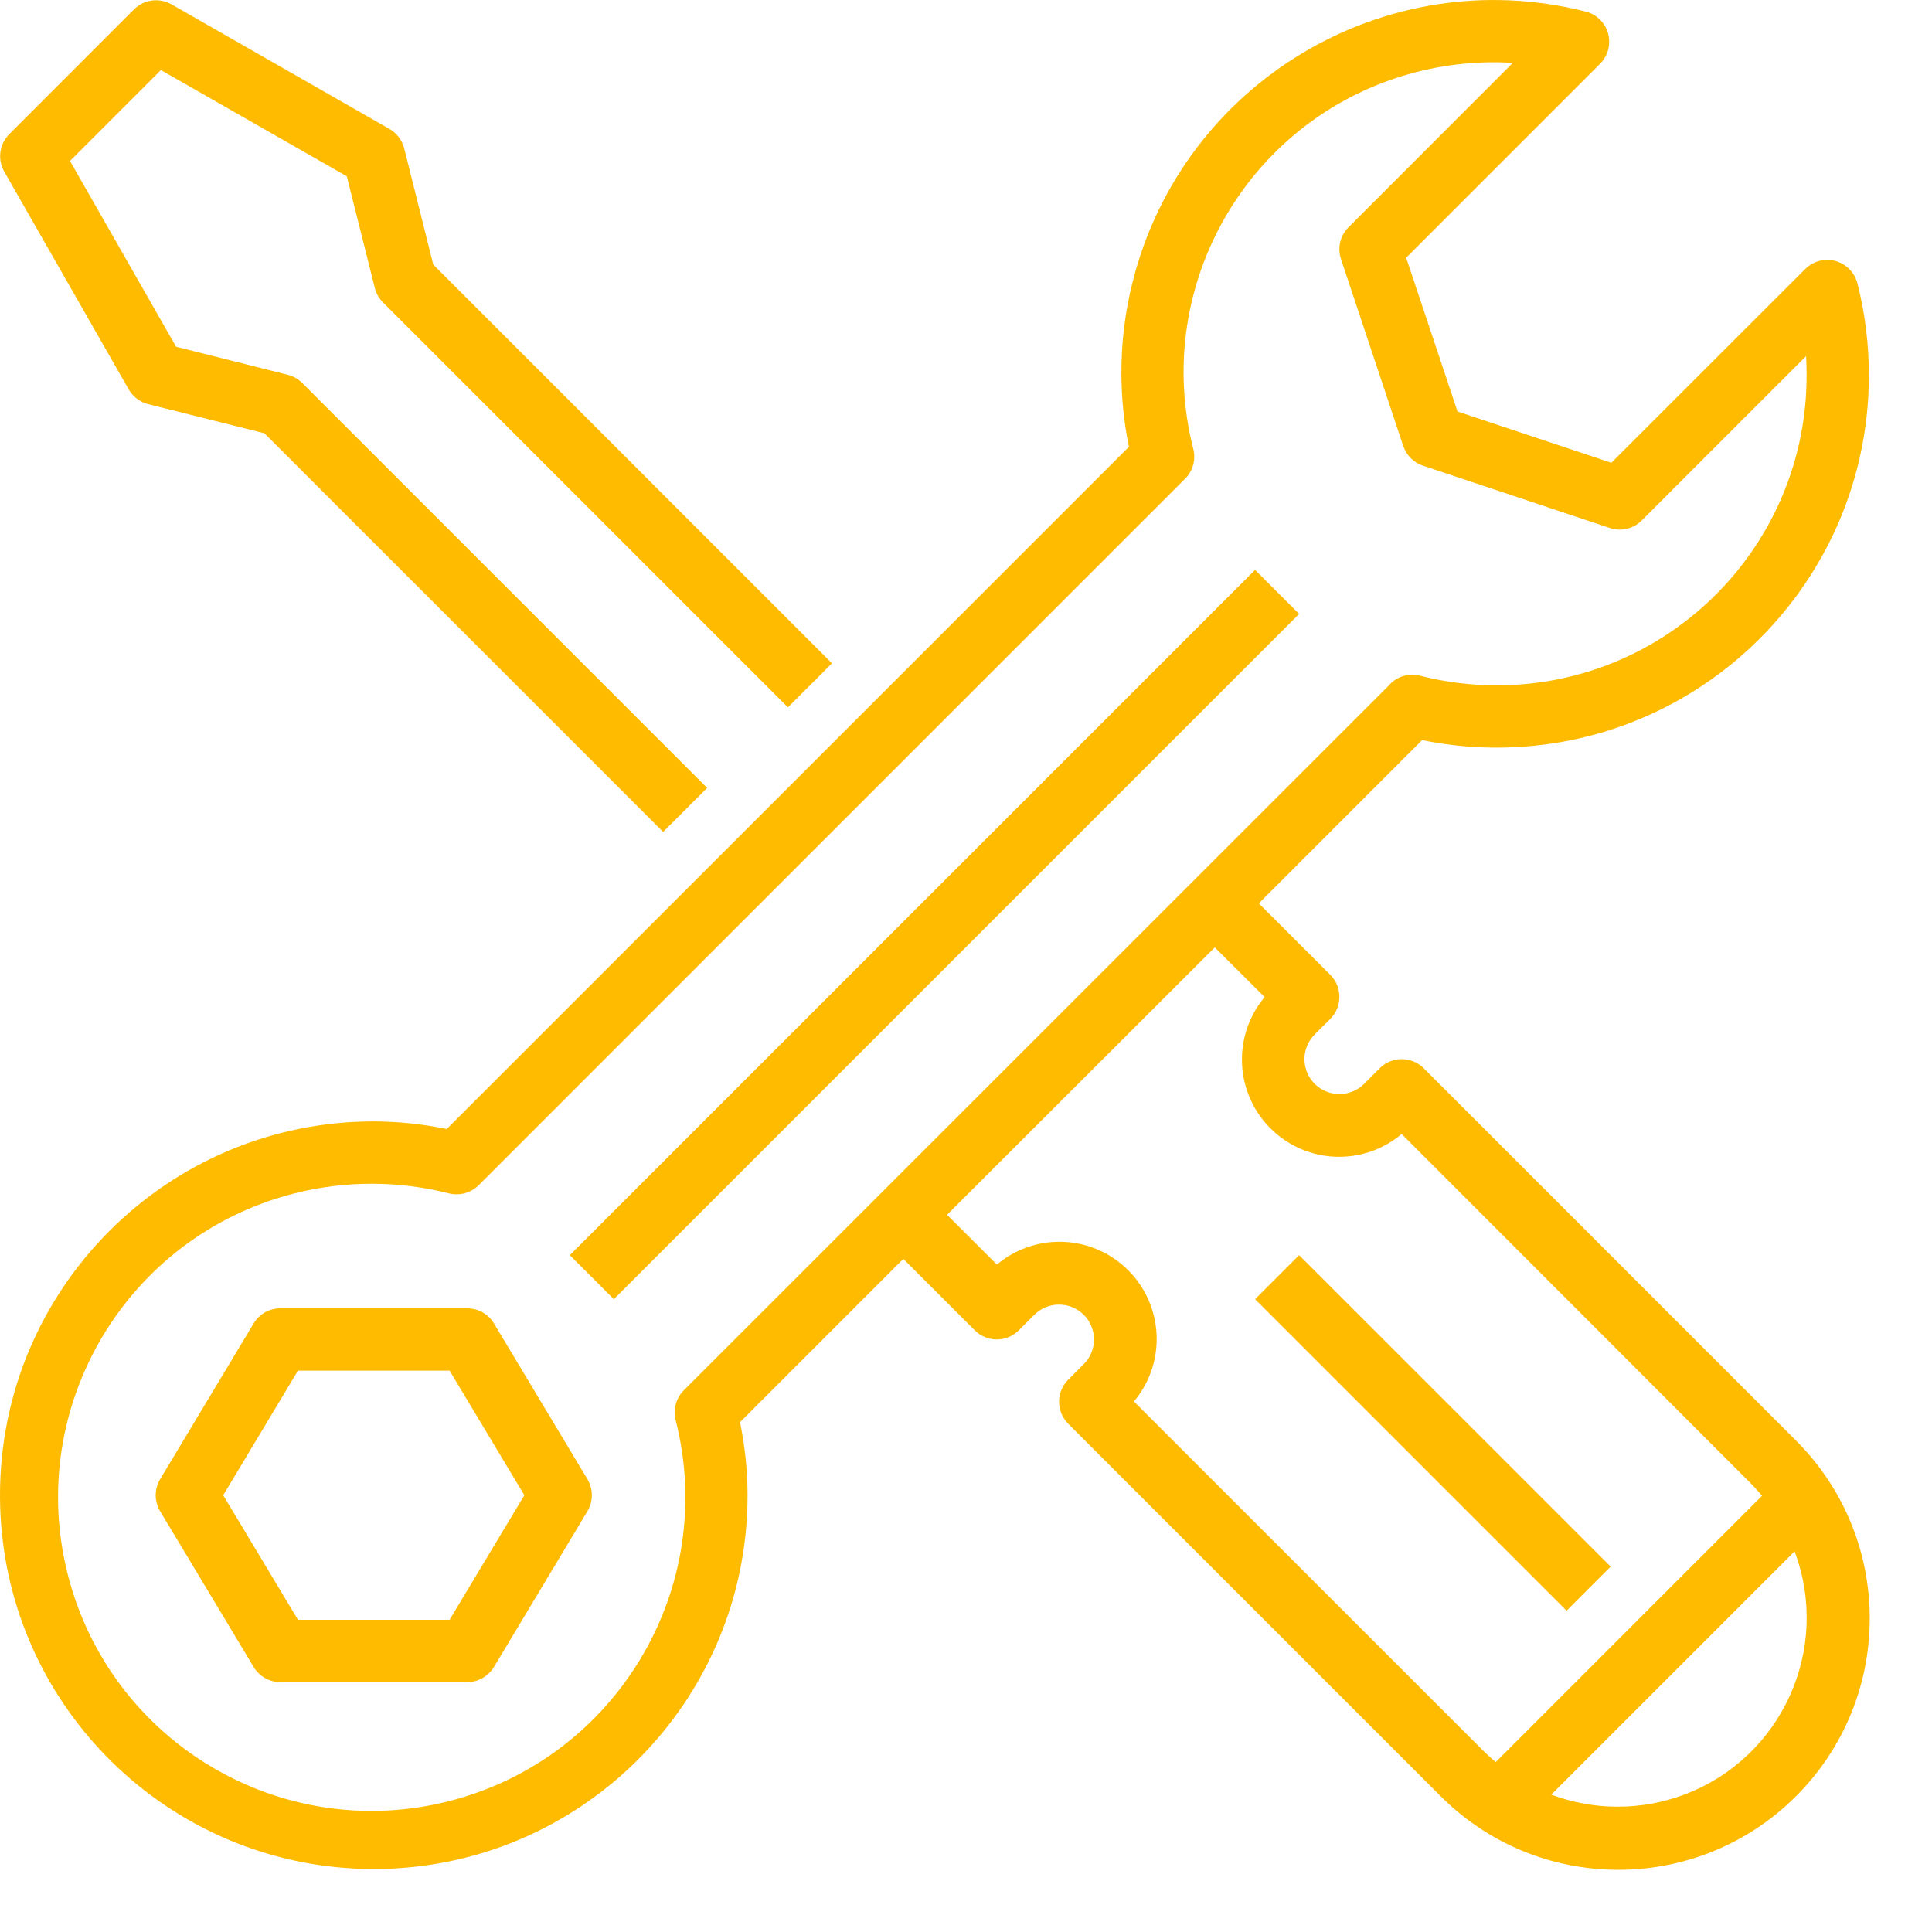
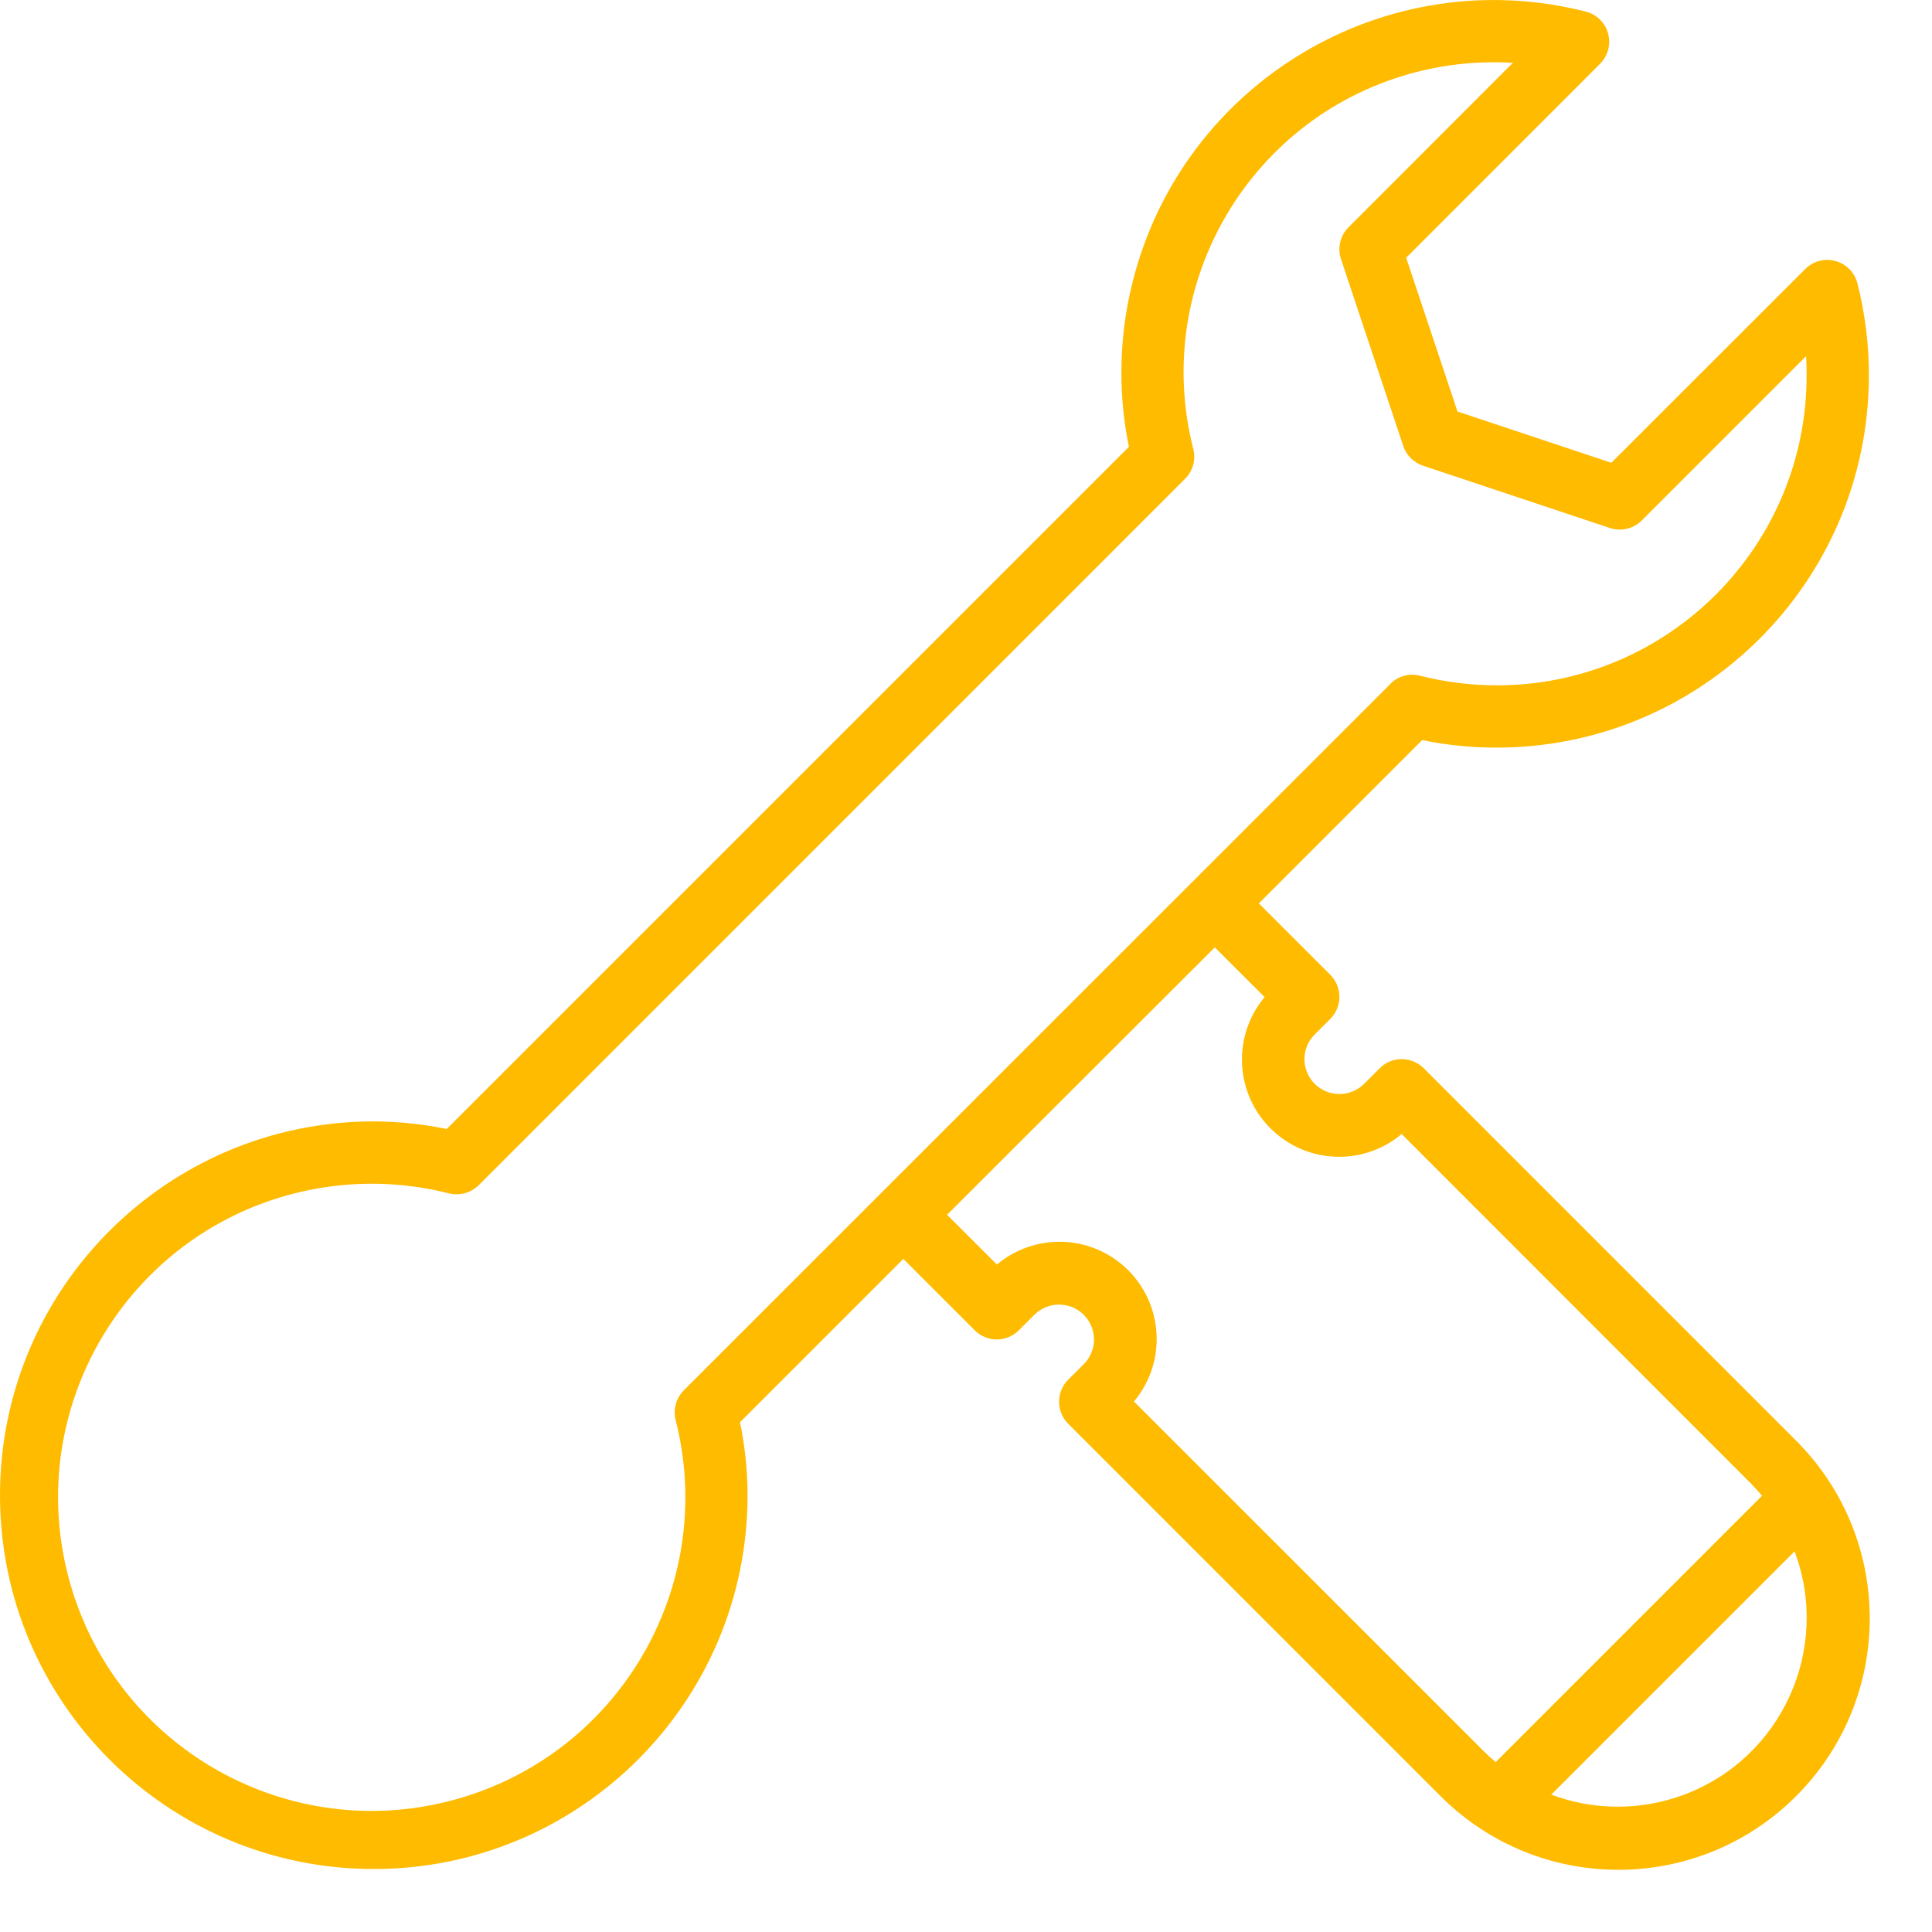
<svg xmlns="http://www.w3.org/2000/svg" width="30" height="30" viewBox="0 0 30 30" fill="none">
-   <path d="M0.064 2.661L1.999 6.047C2.064 6.161 2.173 6.244 2.301 6.276L4.106 6.728L10.297 12.918L10.981 12.235L4.693 5.947C4.631 5.885 4.554 5.841 4.469 5.82L2.734 5.384L1.087 2.5L2.499 1.088L5.385 2.737L5.82 4.471C5.841 4.556 5.885 4.634 5.947 4.696L12.235 10.984L12.919 10.3L6.728 4.109L6.277 2.305C6.245 2.177 6.162 2.067 6.047 2.002L2.662 0.067C2.473 -0.04 2.235 -0.008 2.081 0.145L0.147 2.08C-0.009 2.233 -0.043 2.471 0.064 2.661Z" fill="#FFBB00" />
-   <path d="M20.173 9.533L9.532 20.174L8.848 19.49L19.489 8.849L20.173 9.533Z" fill="#FFBB00" />
-   <path d="M7.67 20.55C7.582 20.404 7.425 20.316 7.255 20.316H4.353C4.183 20.316 4.026 20.404 3.939 20.55L2.487 22.968C2.395 23.122 2.395 23.313 2.487 23.467L3.939 25.885C4.026 26.03 4.183 26.12 4.353 26.12H7.255C7.425 26.12 7.582 26.03 7.67 25.885L9.121 23.467C9.213 23.313 9.213 23.122 9.121 22.968L7.67 20.55ZM6.981 25.152H4.627L3.466 23.218L4.627 21.283H6.981L8.142 23.218L6.981 25.152Z" fill="#FFBB00" />
  <path d="M23.217 11.609C26.411 11.62 29.01 9.039 29.02 5.844C29.022 5.358 28.962 4.874 28.843 4.403C28.778 4.143 28.516 3.985 28.256 4.05C28.171 4.071 28.094 4.115 28.032 4.177L25.021 7.186L22.632 6.39L21.835 4.002L24.846 0.99C25.035 0.801 25.035 0.495 24.846 0.306C24.784 0.244 24.705 0.2 24.619 0.179C21.521 -0.606 18.374 1.269 17.59 4.367C17.47 4.837 17.411 5.32 17.413 5.805C17.414 6.186 17.453 6.566 17.53 6.938L6.937 17.531C6.565 17.454 6.185 17.415 5.804 17.413C2.599 17.413 0 20.012 0 23.218C0 26.423 2.599 29.022 5.804 29.022C9.01 29.022 11.608 26.423 11.608 23.218C11.607 22.837 11.568 22.457 11.491 22.084L14.027 19.548L15.136 20.657C15.325 20.846 15.631 20.846 15.82 20.657L16.061 20.416C16.274 20.205 16.616 20.205 16.828 20.416C17.04 20.627 17.041 20.97 16.829 21.182C16.829 21.182 16.829 21.182 16.828 21.183L16.587 21.424C16.398 21.613 16.398 21.919 16.587 22.108L22.357 27.878C23.874 29.41 26.346 29.421 27.877 27.903C29.409 26.386 29.42 23.914 27.902 22.383C27.894 22.374 27.886 22.366 27.877 22.358L22.108 16.588C21.919 16.399 21.612 16.399 21.424 16.588L21.182 16.83C20.97 17.041 20.627 17.041 20.415 16.83C20.203 16.618 20.202 16.275 20.414 16.064C20.414 16.063 20.414 16.063 20.415 16.062L20.657 15.821C20.845 15.632 20.845 15.325 20.657 15.137L19.547 14.028L22.083 11.492C22.456 11.569 22.836 11.608 23.217 11.609ZM25.117 28.054C24.766 28.054 24.417 27.99 24.088 27.867L27.866 24.089C28.436 25.605 27.669 27.297 26.152 27.867C25.822 27.991 25.471 28.055 25.117 28.054ZM19.637 15.483C19.102 16.122 19.186 17.075 19.825 17.61C20.386 18.081 21.204 18.08 21.765 17.609L27.193 23.041C27.252 23.101 27.307 23.163 27.361 23.226L23.225 27.362C23.162 27.308 23.1 27.253 23.041 27.194L17.608 21.762C18.144 21.123 18.06 20.171 17.421 19.635C16.86 19.164 16.041 19.165 15.48 19.636L14.706 18.863L18.863 14.711L19.637 15.483ZM21.591 10.619L10.618 21.589C10.498 21.709 10.45 21.884 10.491 22.049C11.154 24.655 9.579 27.305 6.973 27.968C4.367 28.632 1.717 27.057 1.053 24.451C0.39 21.845 1.964 19.195 4.571 18.531C5.359 18.331 6.185 18.331 6.973 18.531C7.138 18.572 7.312 18.523 7.433 18.404L18.403 7.433C18.523 7.313 18.571 7.139 18.53 6.974C17.871 4.398 19.424 1.776 22 1.117C22.486 0.993 22.99 0.945 23.491 0.976L20.94 3.529C20.81 3.658 20.765 3.85 20.823 4.023L21.79 6.926C21.838 7.07 21.952 7.183 22.096 7.231L24.999 8.199C25.172 8.256 25.364 8.211 25.493 8.082L28.045 5.53C28.05 5.623 28.053 5.714 28.053 5.805C28.067 8.463 25.924 10.628 23.266 10.642C22.855 10.644 22.445 10.593 22.048 10.492C21.883 10.45 21.708 10.498 21.588 10.619H21.591V10.619Z" fill="#FFBB00" />
-   <path d="M25.01 24.326L24.326 25.011L19.489 20.174L20.173 19.49L25.01 24.326Z" fill="#FFBB00" />
</svg>